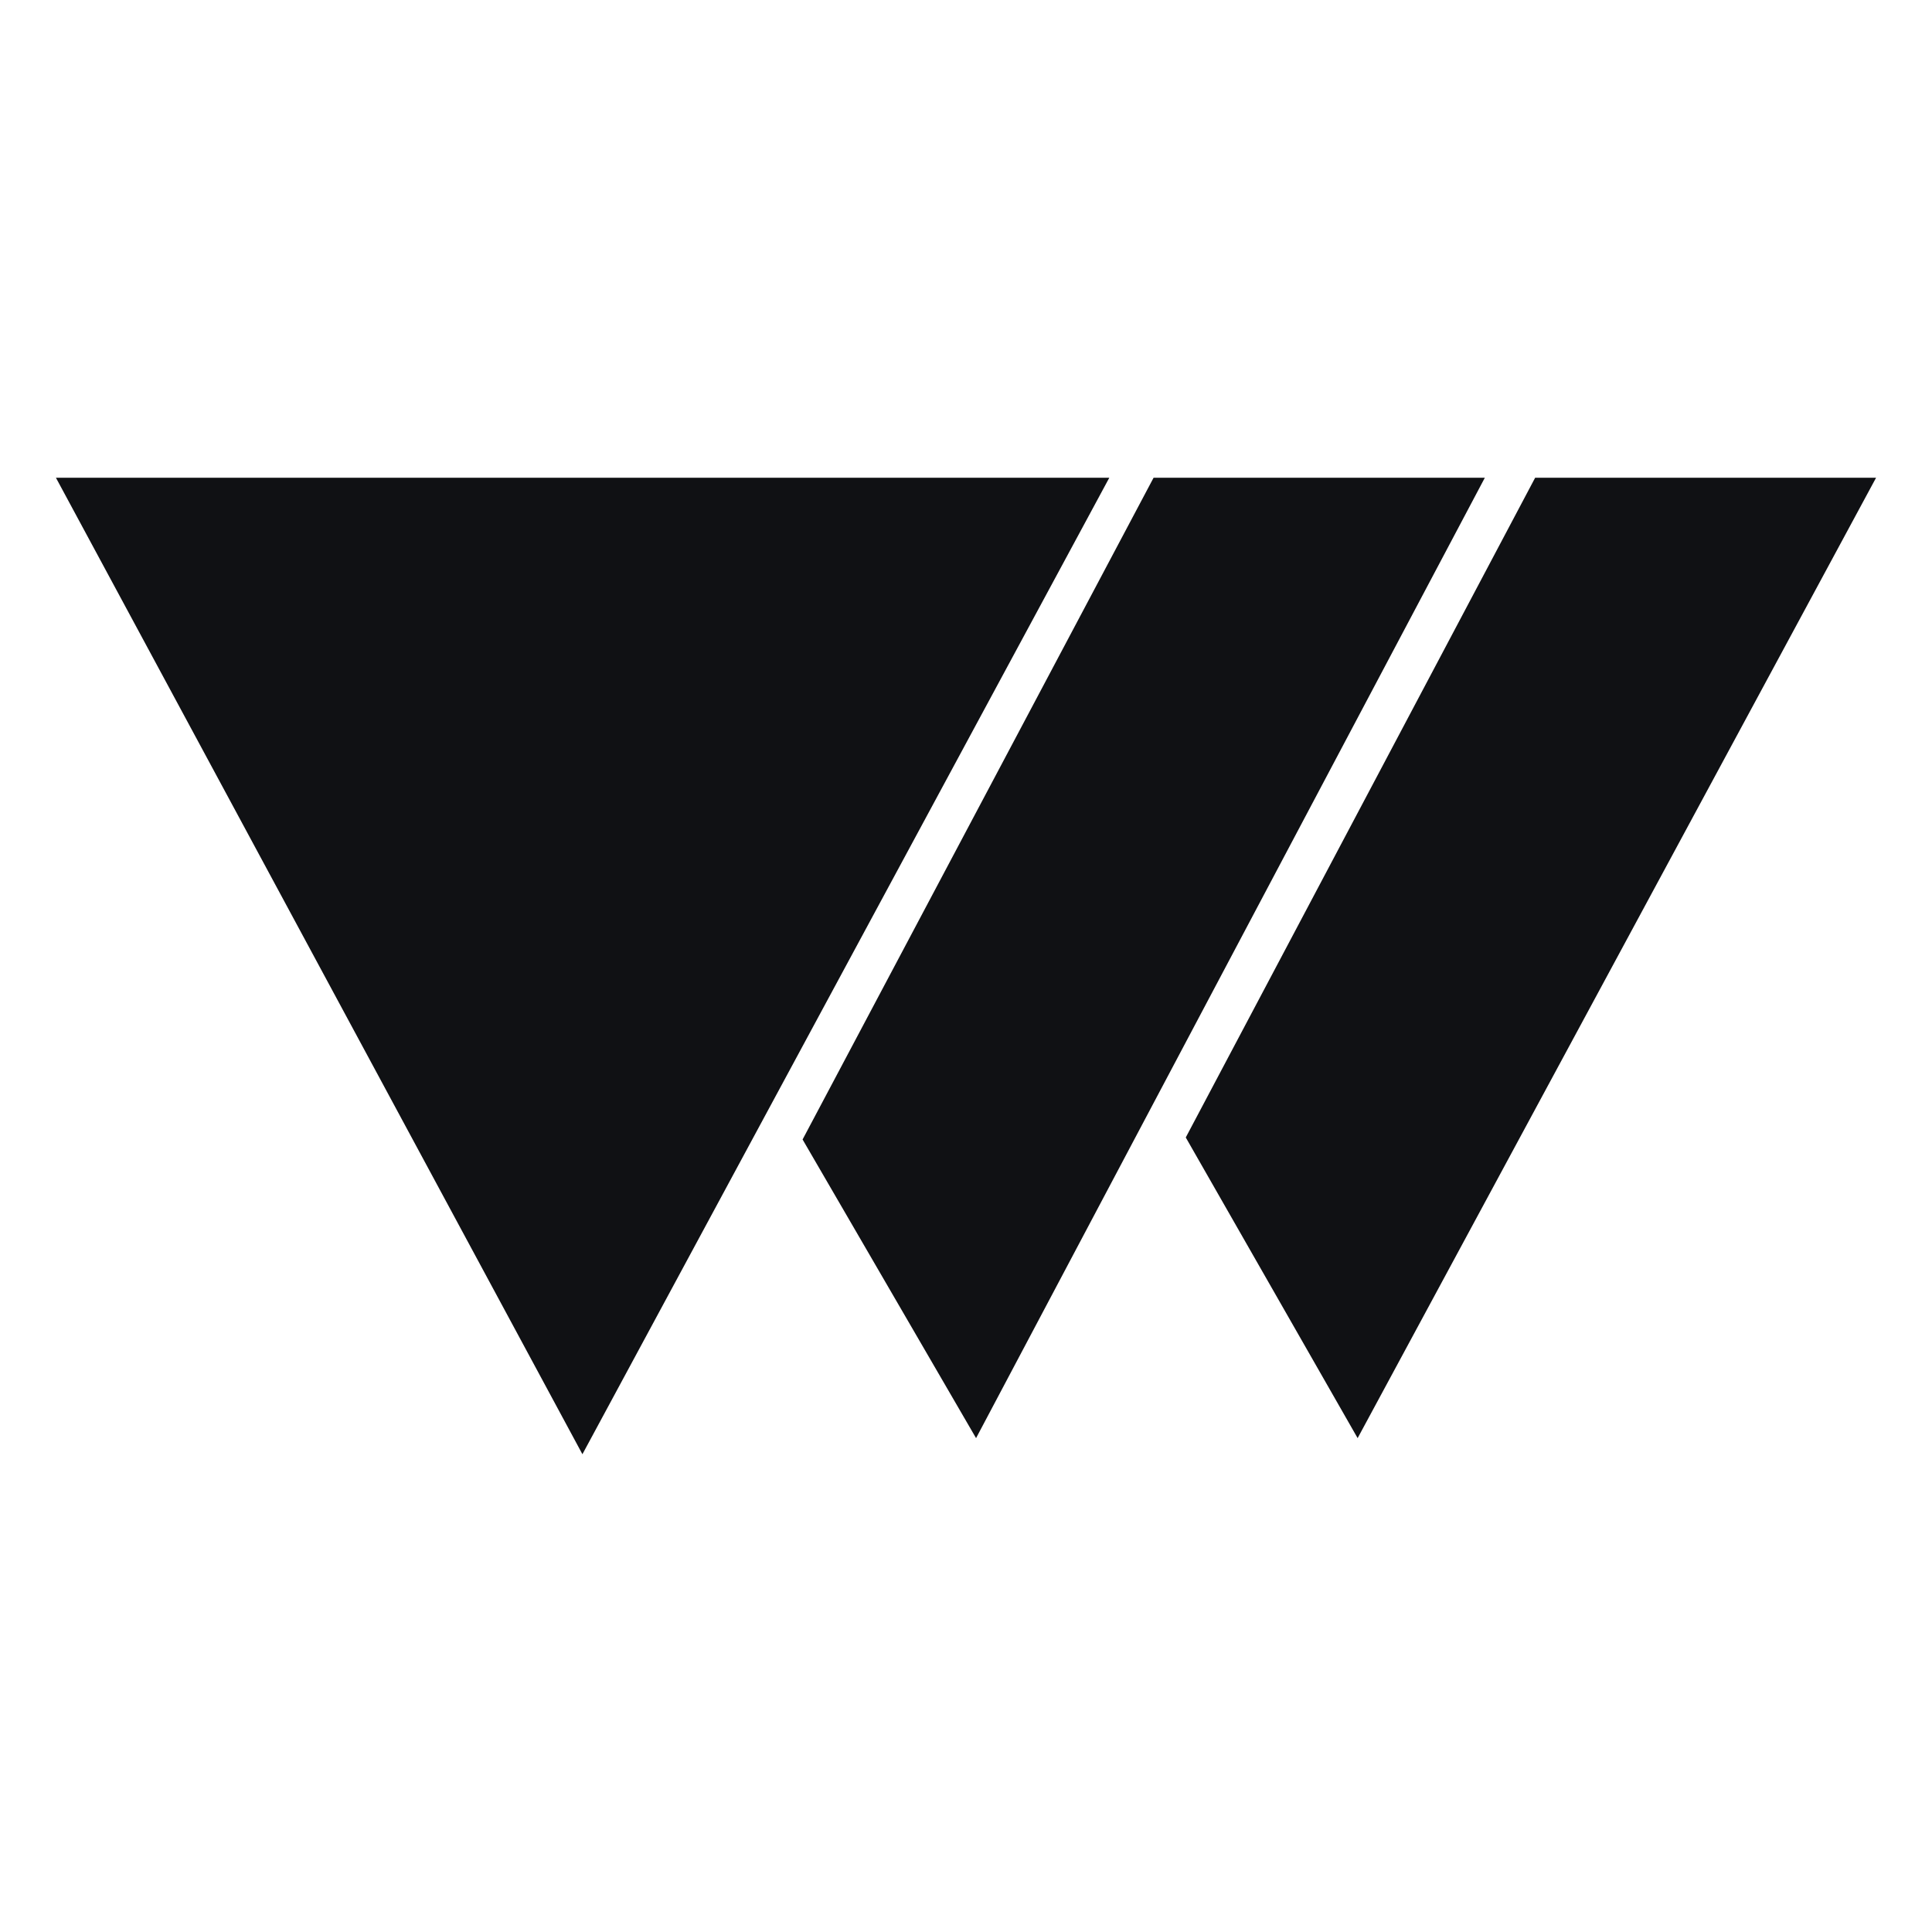
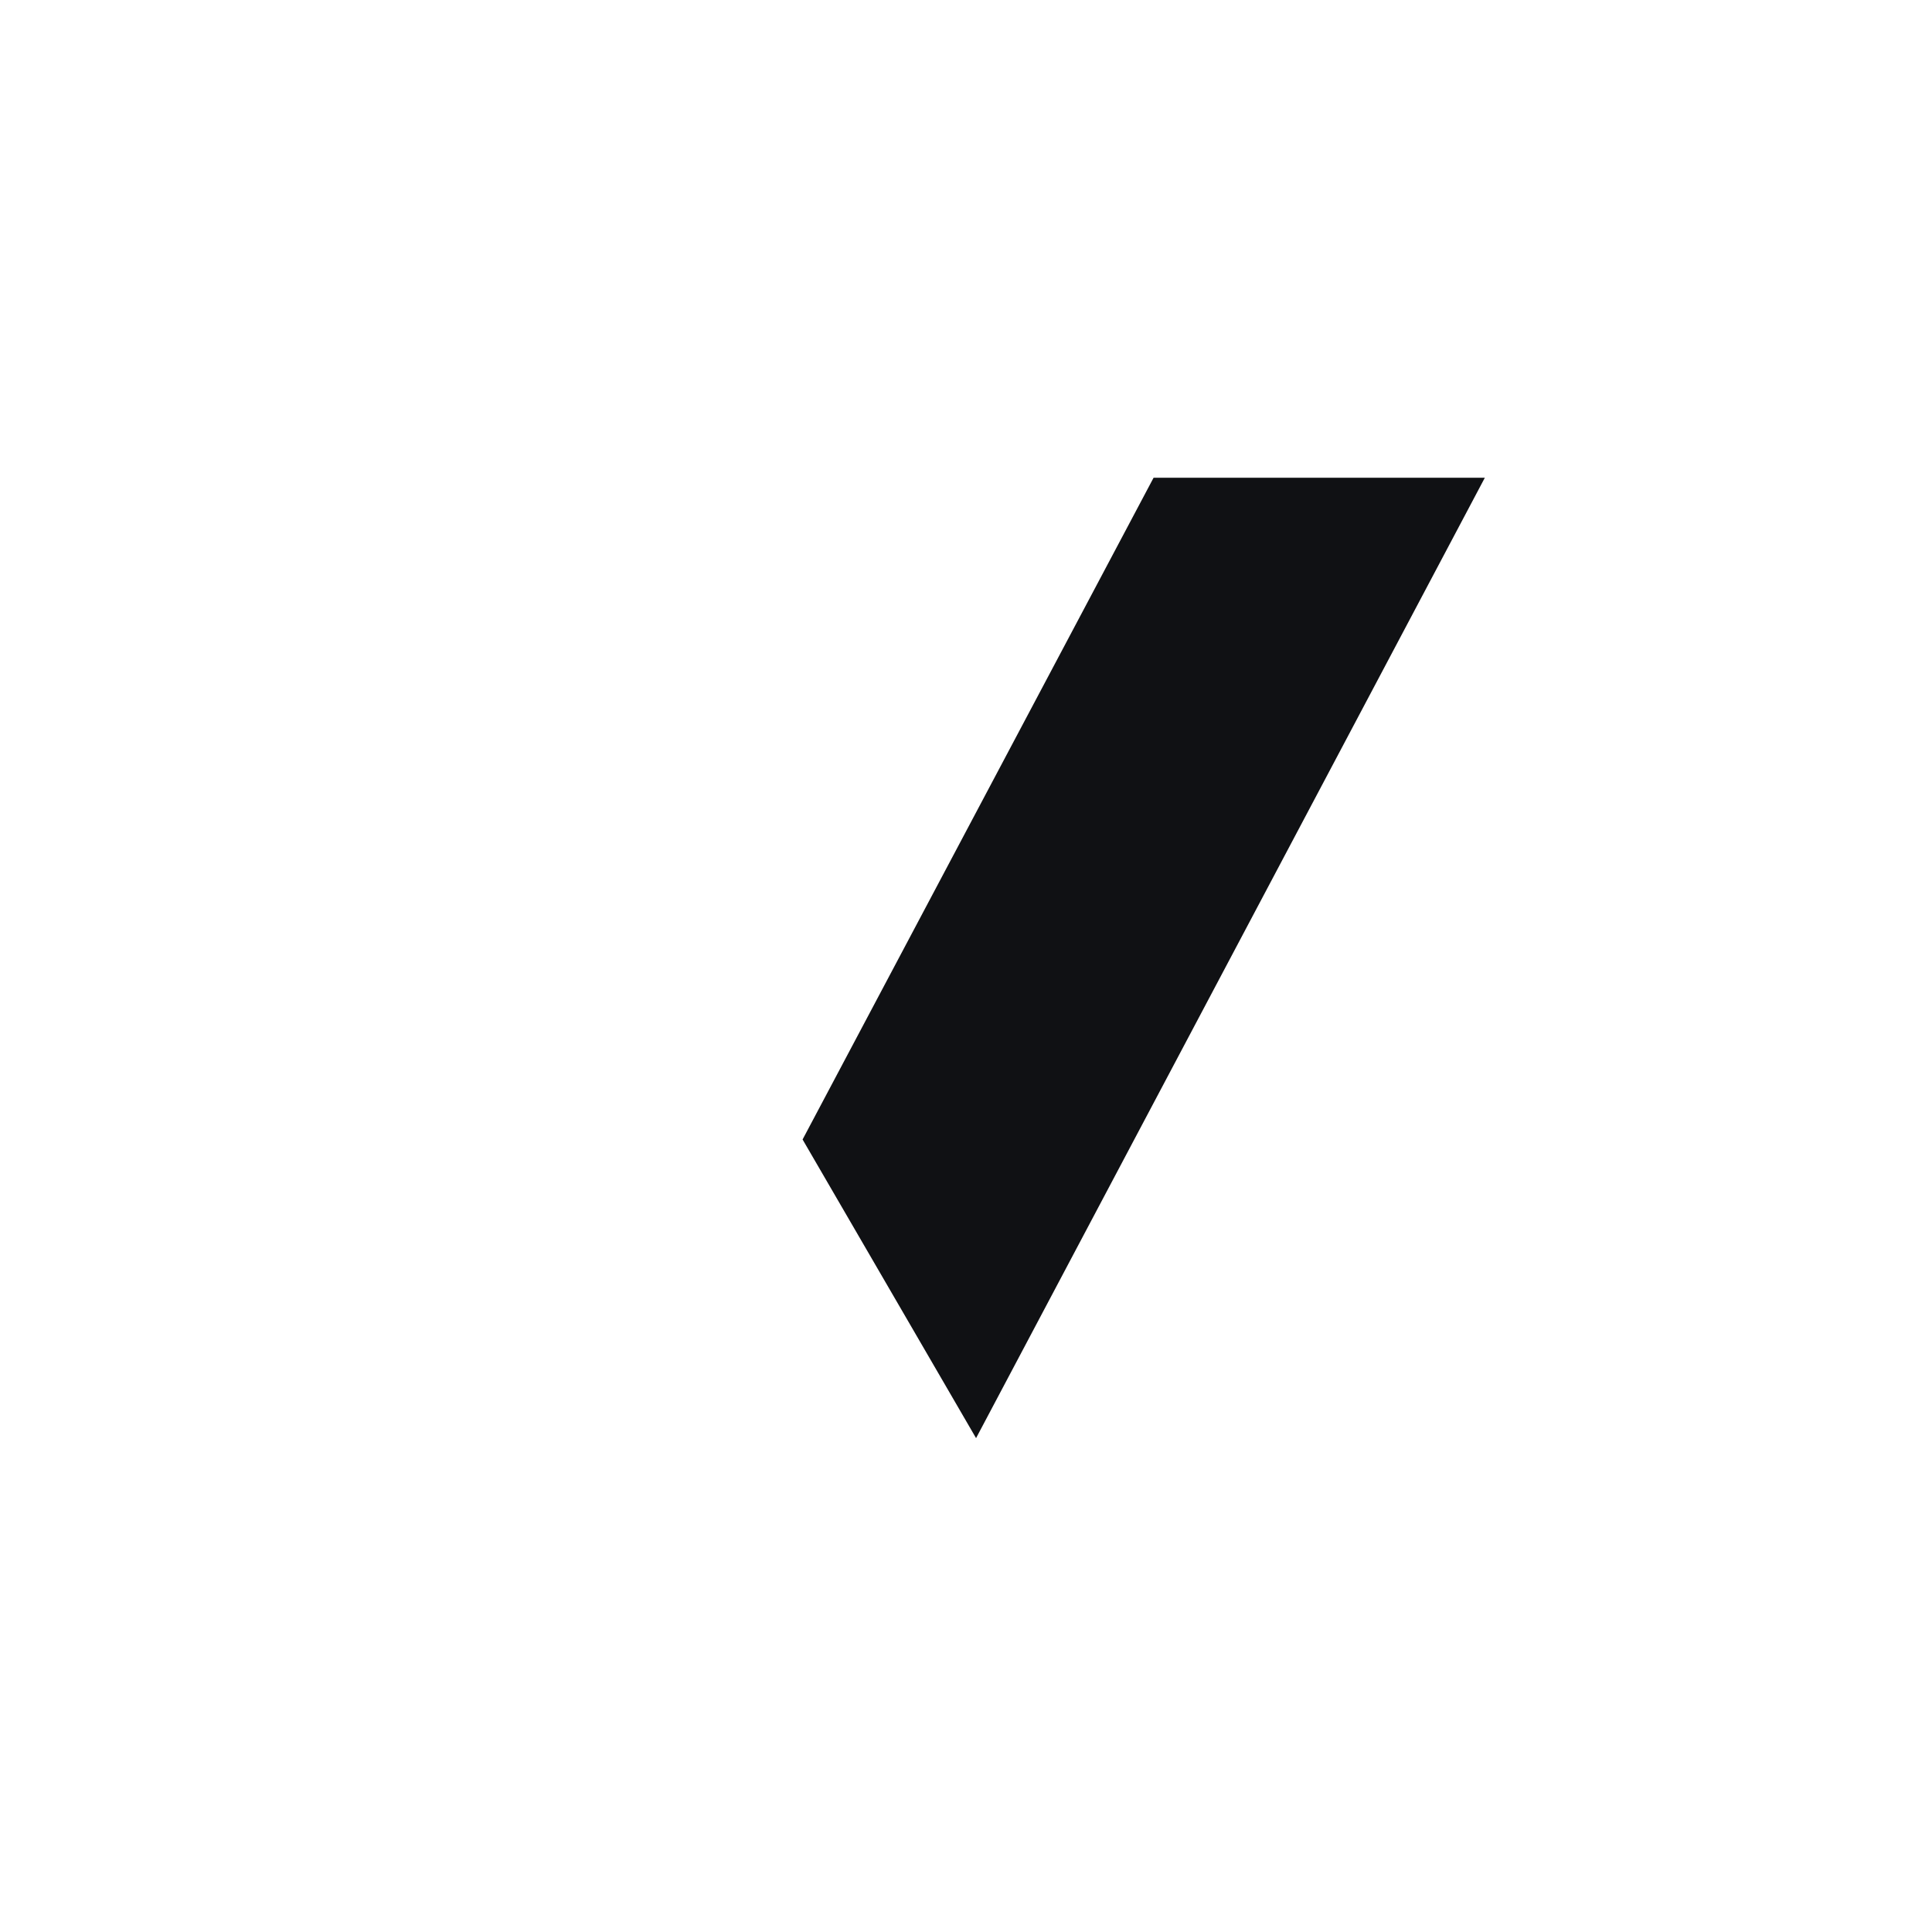
<svg xmlns="http://www.w3.org/2000/svg" id="Layer_1" data-name="Layer 1" viewBox="0 0 48 48">
  <defs>
    <style>
      .cls-1 {
        fill: #101114;
      }
    </style>
  </defs>
-   <polygon class="cls-1" points="1.39 11.87 14.47 36.13 27.56 11.87 1.39 11.87" />
  <polygon class="cls-1" points="28.66 11.87 36.89 11.87 24.25 35.73 19.94 28.31 28.66 11.87" />
-   <polygon class="cls-1" points="38.14 11.87 46.61 11.87 33.73 35.73 29.46 28.26 38.14 11.87" />
</svg>